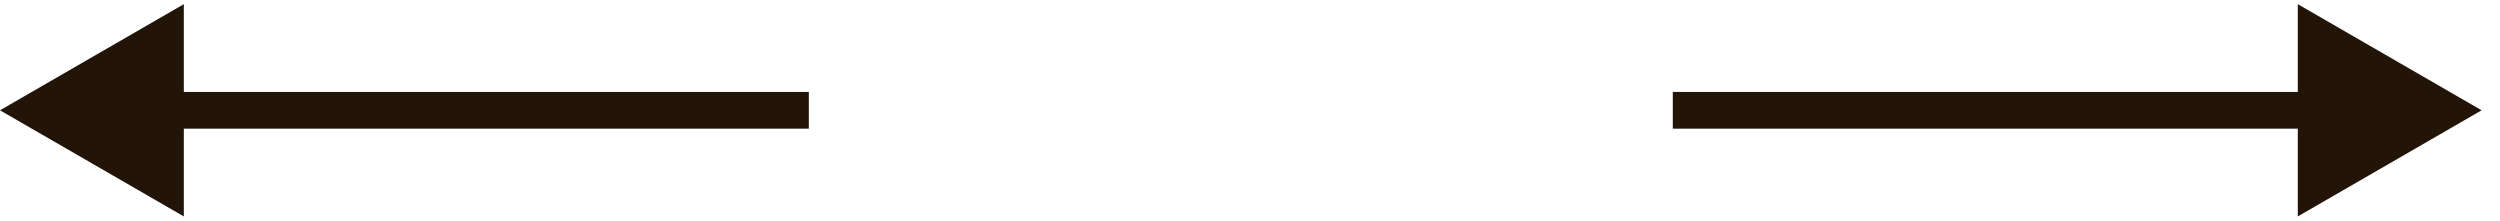
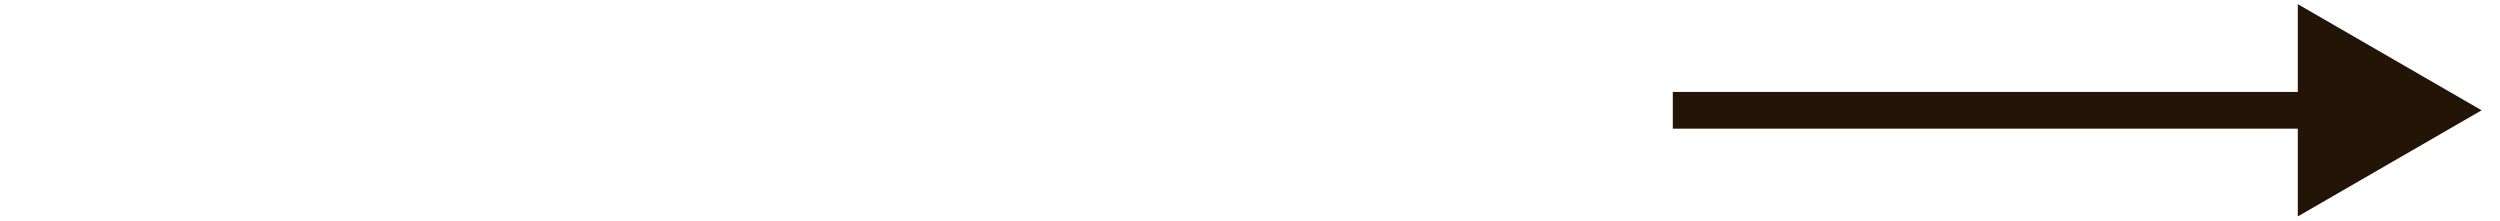
<svg xmlns="http://www.w3.org/2000/svg" width="68" height="6" viewBox="0 0 68 6" fill="none">
-   <path d="M0 3L5 5.887V0.113L0 3ZM22 2.5H4.5V3.5H22V2.5Z" fill="#221507" />
  <path d="M67.5 3L62.5 5.887V0.113L67.5 3ZM45.5 2.5H63V3.5H45.5V2.5Z" fill="#221507" />
</svg>